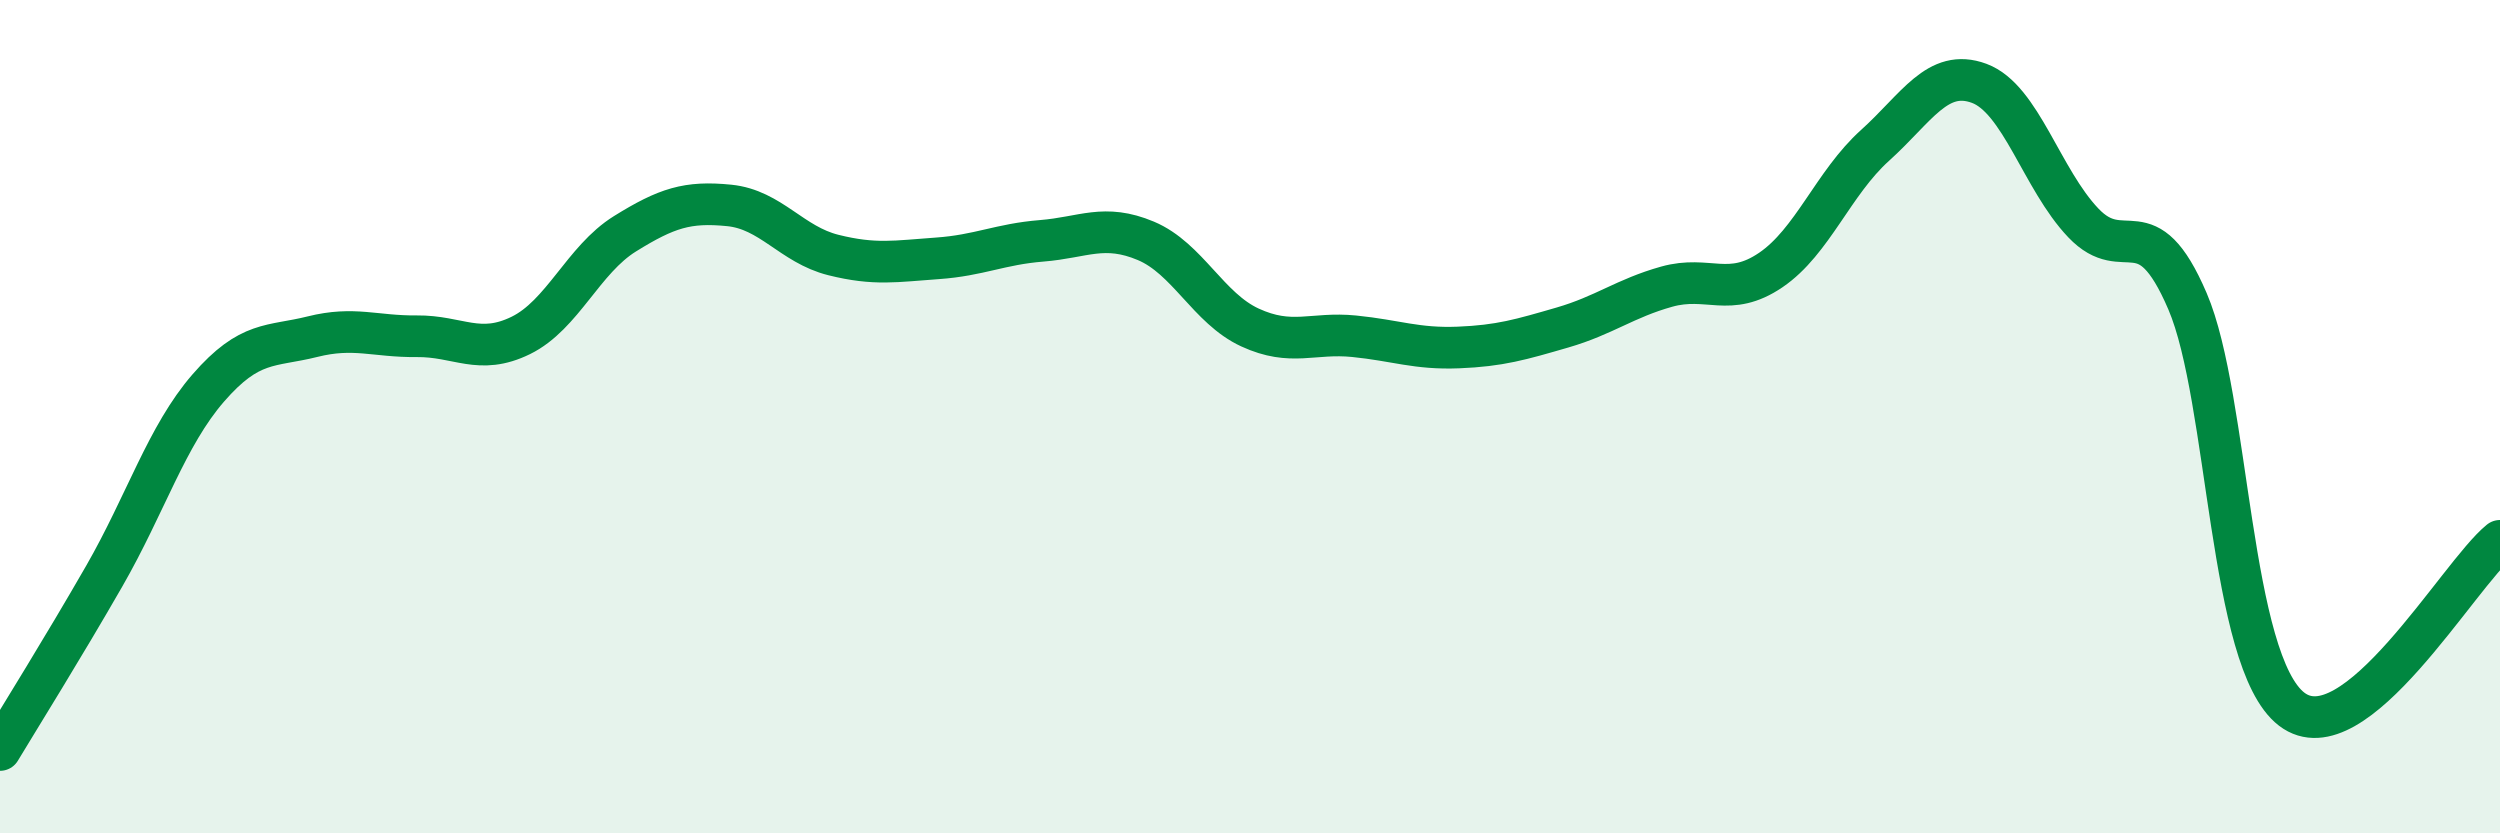
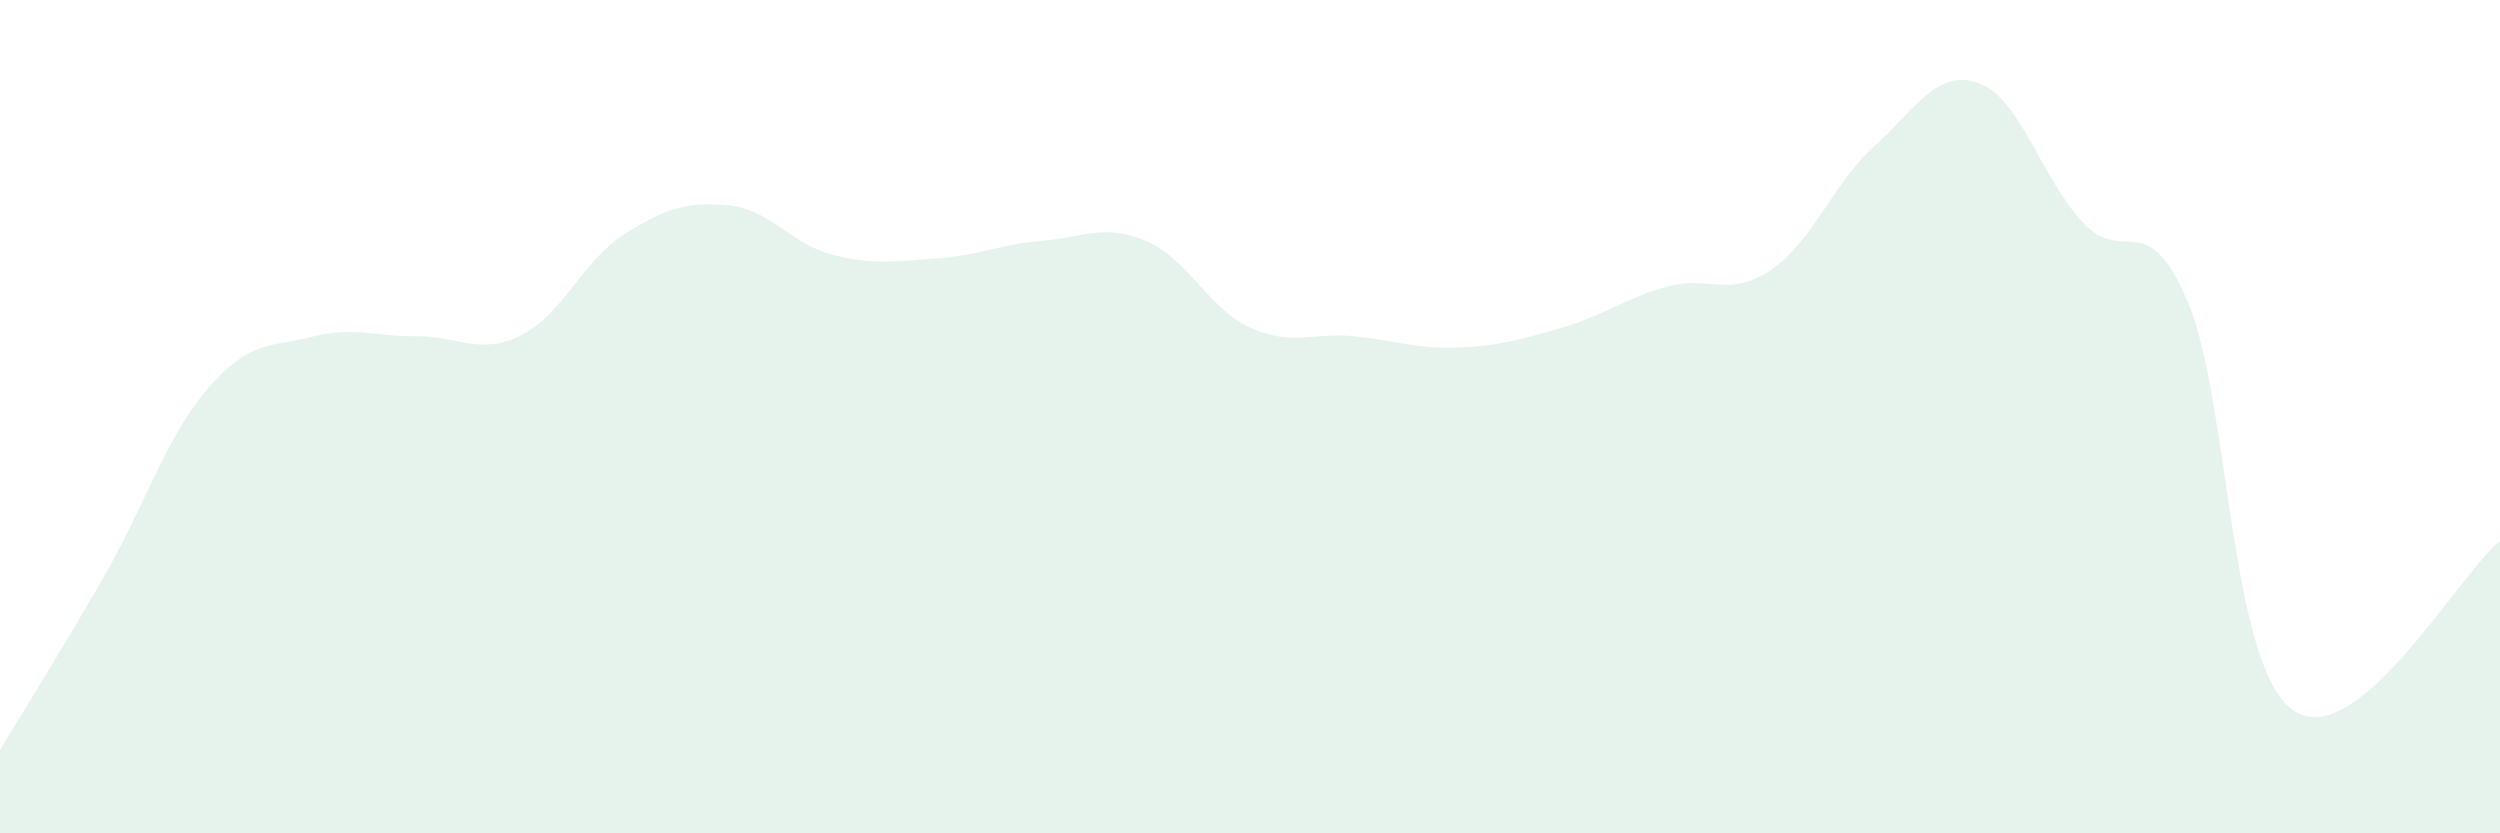
<svg xmlns="http://www.w3.org/2000/svg" width="60" height="20" viewBox="0 0 60 20">
  <path d="M 0,18 C 0.5,17.17 1.5,15.57 2.5,13.83 C 3.5,12.09 4,10.46 5,9.31 C 6,8.16 6.5,8.33 7.5,8.08 C 8.5,7.83 9,8.08 10,8.07 C 11,8.06 11.5,8.54 12.5,8.05 C 13.5,7.56 14,6.23 15,5.61 C 16,4.99 16.5,4.83 17.5,4.93 C 18.5,5.03 19,5.87 20,6.12 C 21,6.37 21.5,6.27 22.5,6.2 C 23.5,6.13 24,5.86 25,5.78 C 26,5.7 26.5,5.36 27.5,5.78 C 28.5,6.2 29,7.4 30,7.86 C 31,8.32 31.5,7.97 32.5,8.07 C 33.5,8.17 34,8.38 35,8.34 C 36,8.3 36.5,8.15 37.5,7.86 C 38.5,7.57 39,7.16 40,6.88 C 41,6.6 41.5,7.16 42.5,6.48 C 43.5,5.8 44,4.39 45,3.49 C 46,2.59 46.5,1.63 47.5,2 C 48.5,2.37 49,4.3 50,5.35 C 51,6.4 51.5,4.9 52.5,7.23 C 53.5,9.56 53.5,15.87 55,17.02 C 56.5,18.17 59,13.79 60,12.98L60 20L0 20Z" fill="#008740" opacity="0.1" stroke-linecap="round" stroke-linejoin="round" />
-   <path d="M 0,18 C 0.5,17.17 1.5,15.57 2.5,13.83 C 3.5,12.09 4,10.46 5,9.31 C 6,8.16 6.5,8.33 7.5,8.08 C 8.5,7.83 9,8.08 10,8.07 C 11,8.06 11.5,8.54 12.5,8.05 C 13.5,7.56 14,6.23 15,5.61 C 16,4.99 16.5,4.83 17.5,4.93 C 18.5,5.03 19,5.87 20,6.12 C 21,6.37 21.5,6.27 22.5,6.2 C 23.5,6.13 24,5.86 25,5.78 C 26,5.7 26.5,5.36 27.5,5.78 C 28.5,6.2 29,7.4 30,7.86 C 31,8.32 31.5,7.97 32.5,8.07 C 33.5,8.17 34,8.38 35,8.34 C 36,8.3 36.5,8.15 37.5,7.86 C 38.5,7.57 39,7.16 40,6.88 C 41,6.6 41.5,7.16 42.5,6.48 C 43.5,5.8 44,4.39 45,3.49 C 46,2.59 46.5,1.63 47.5,2 C 48.5,2.37 49,4.3 50,5.35 C 51,6.4 51.5,4.9 52.5,7.23 C 53.5,9.56 53.5,15.87 55,17.02 C 56.5,18.17 59,13.79 60,12.98" stroke="#008740" stroke-width="1" fill="none" stroke-linecap="round" stroke-linejoin="round" />
</svg>